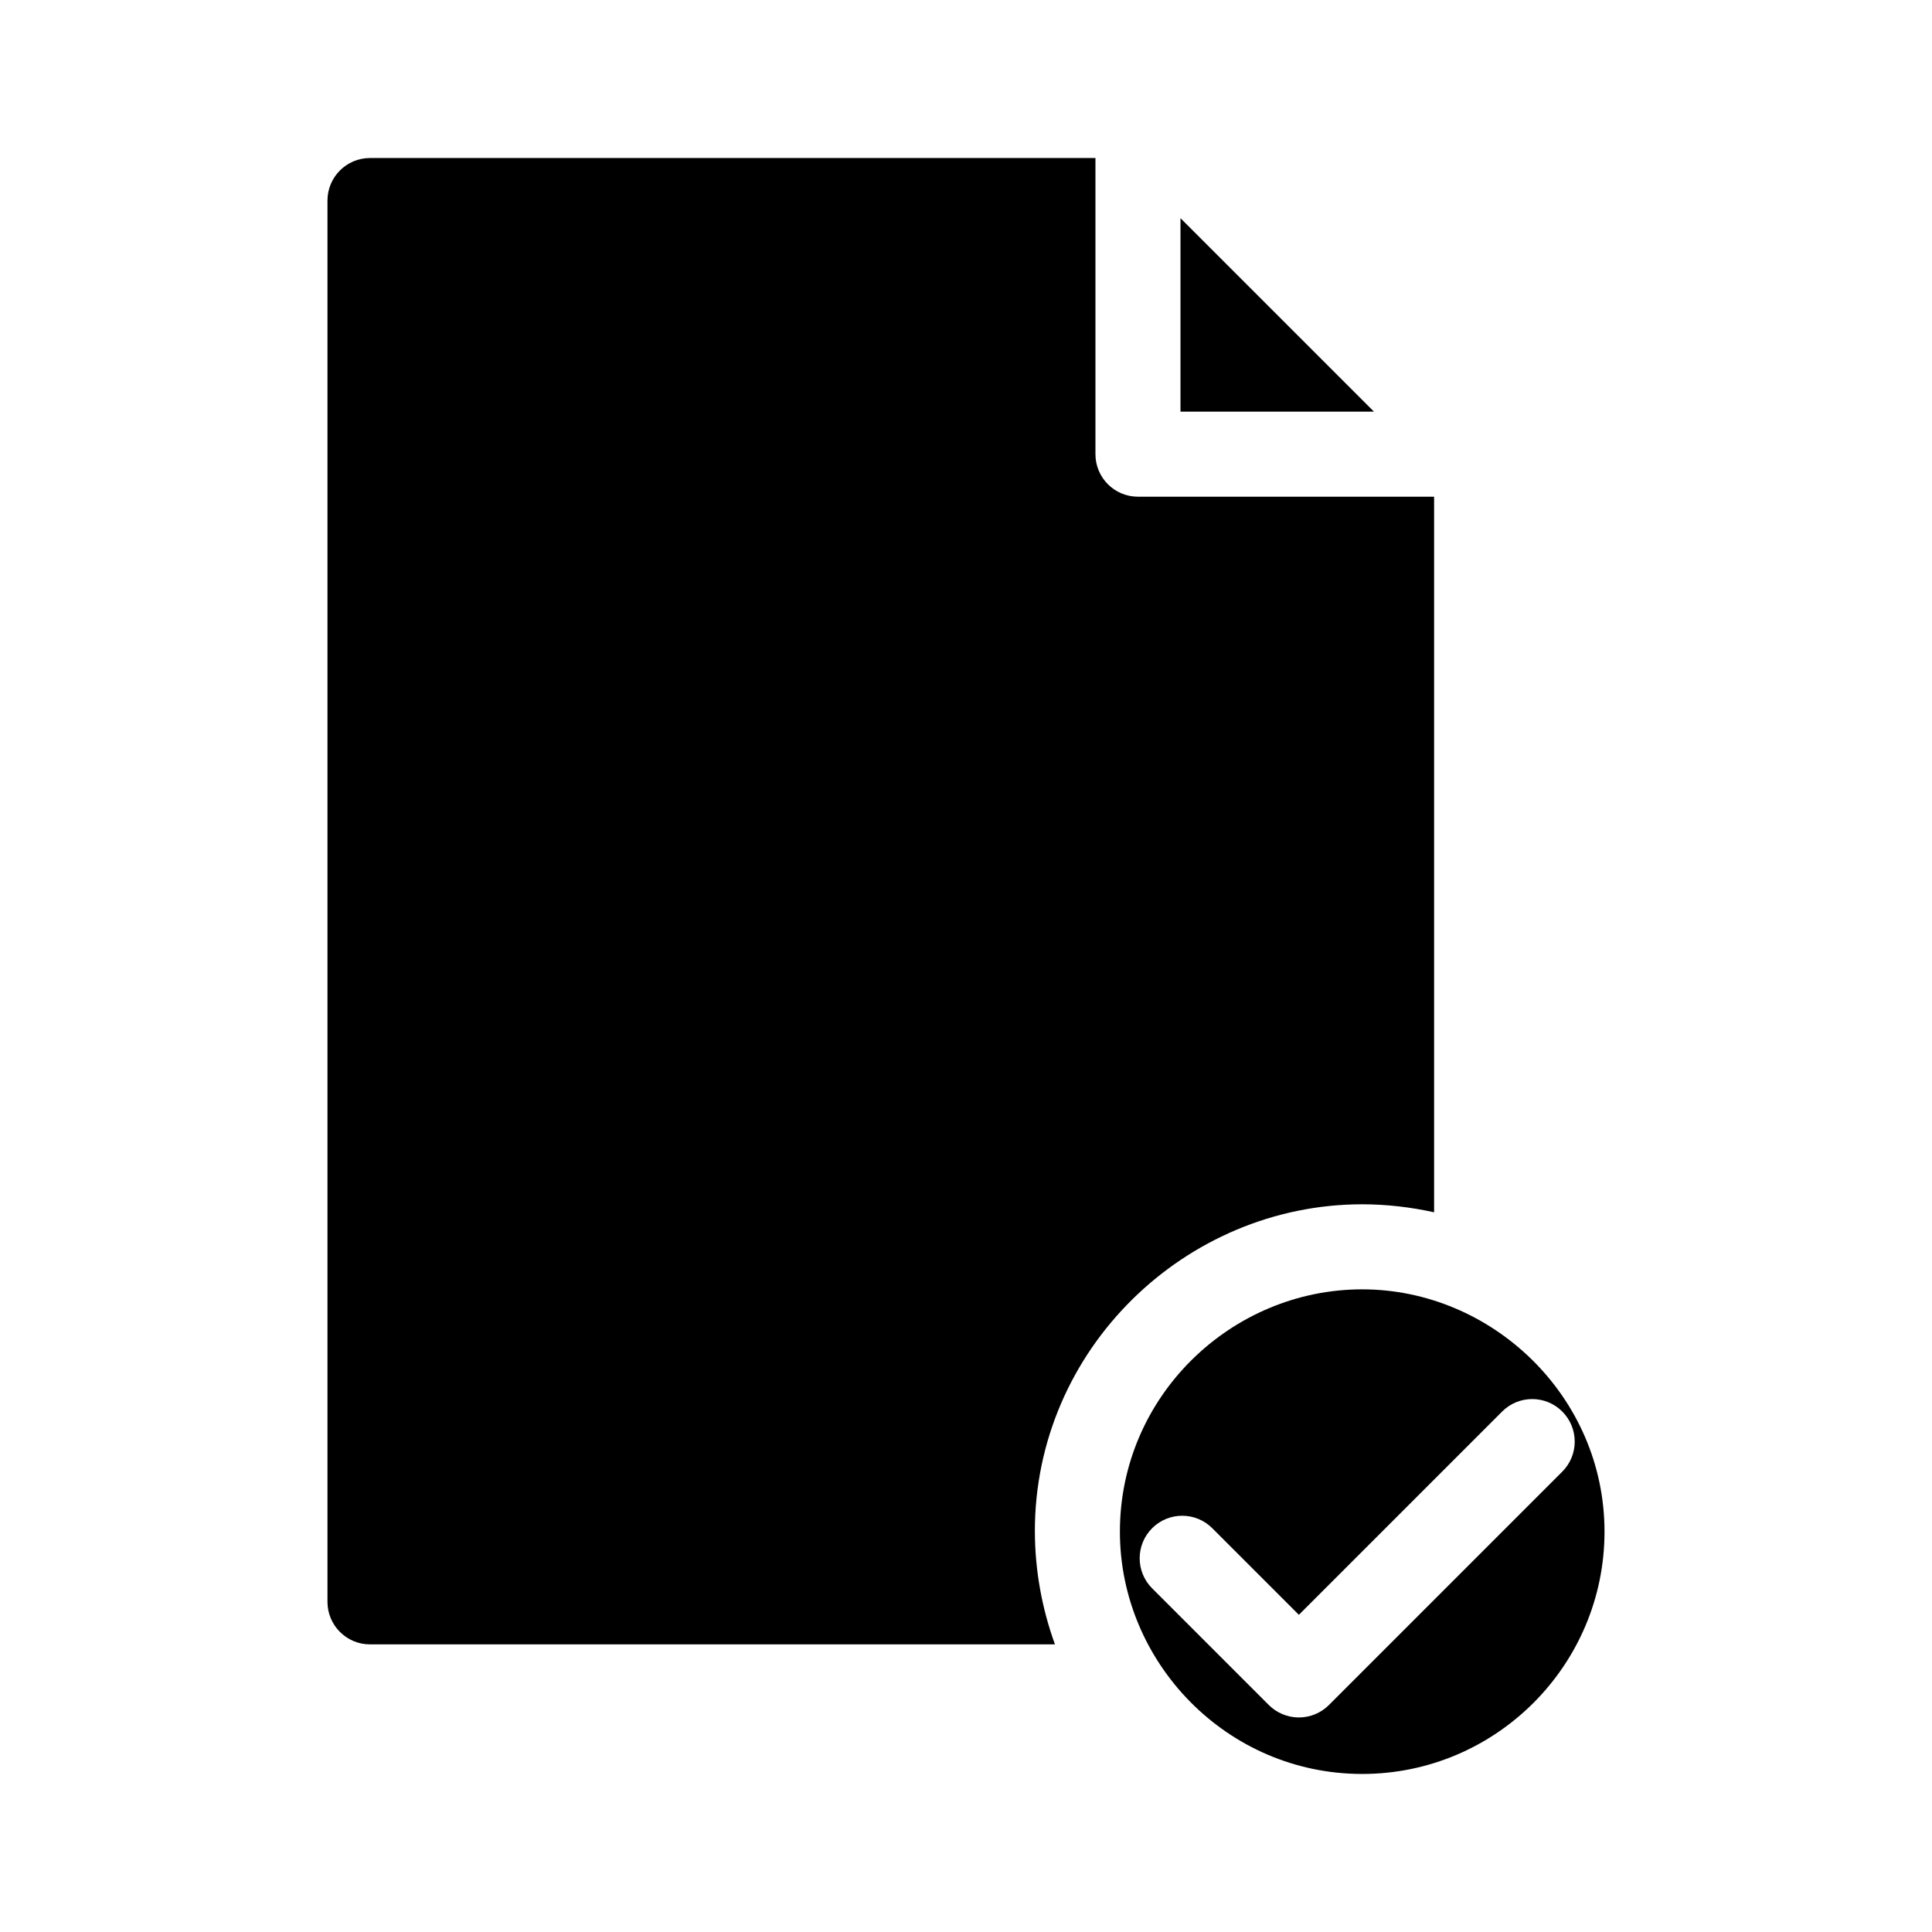
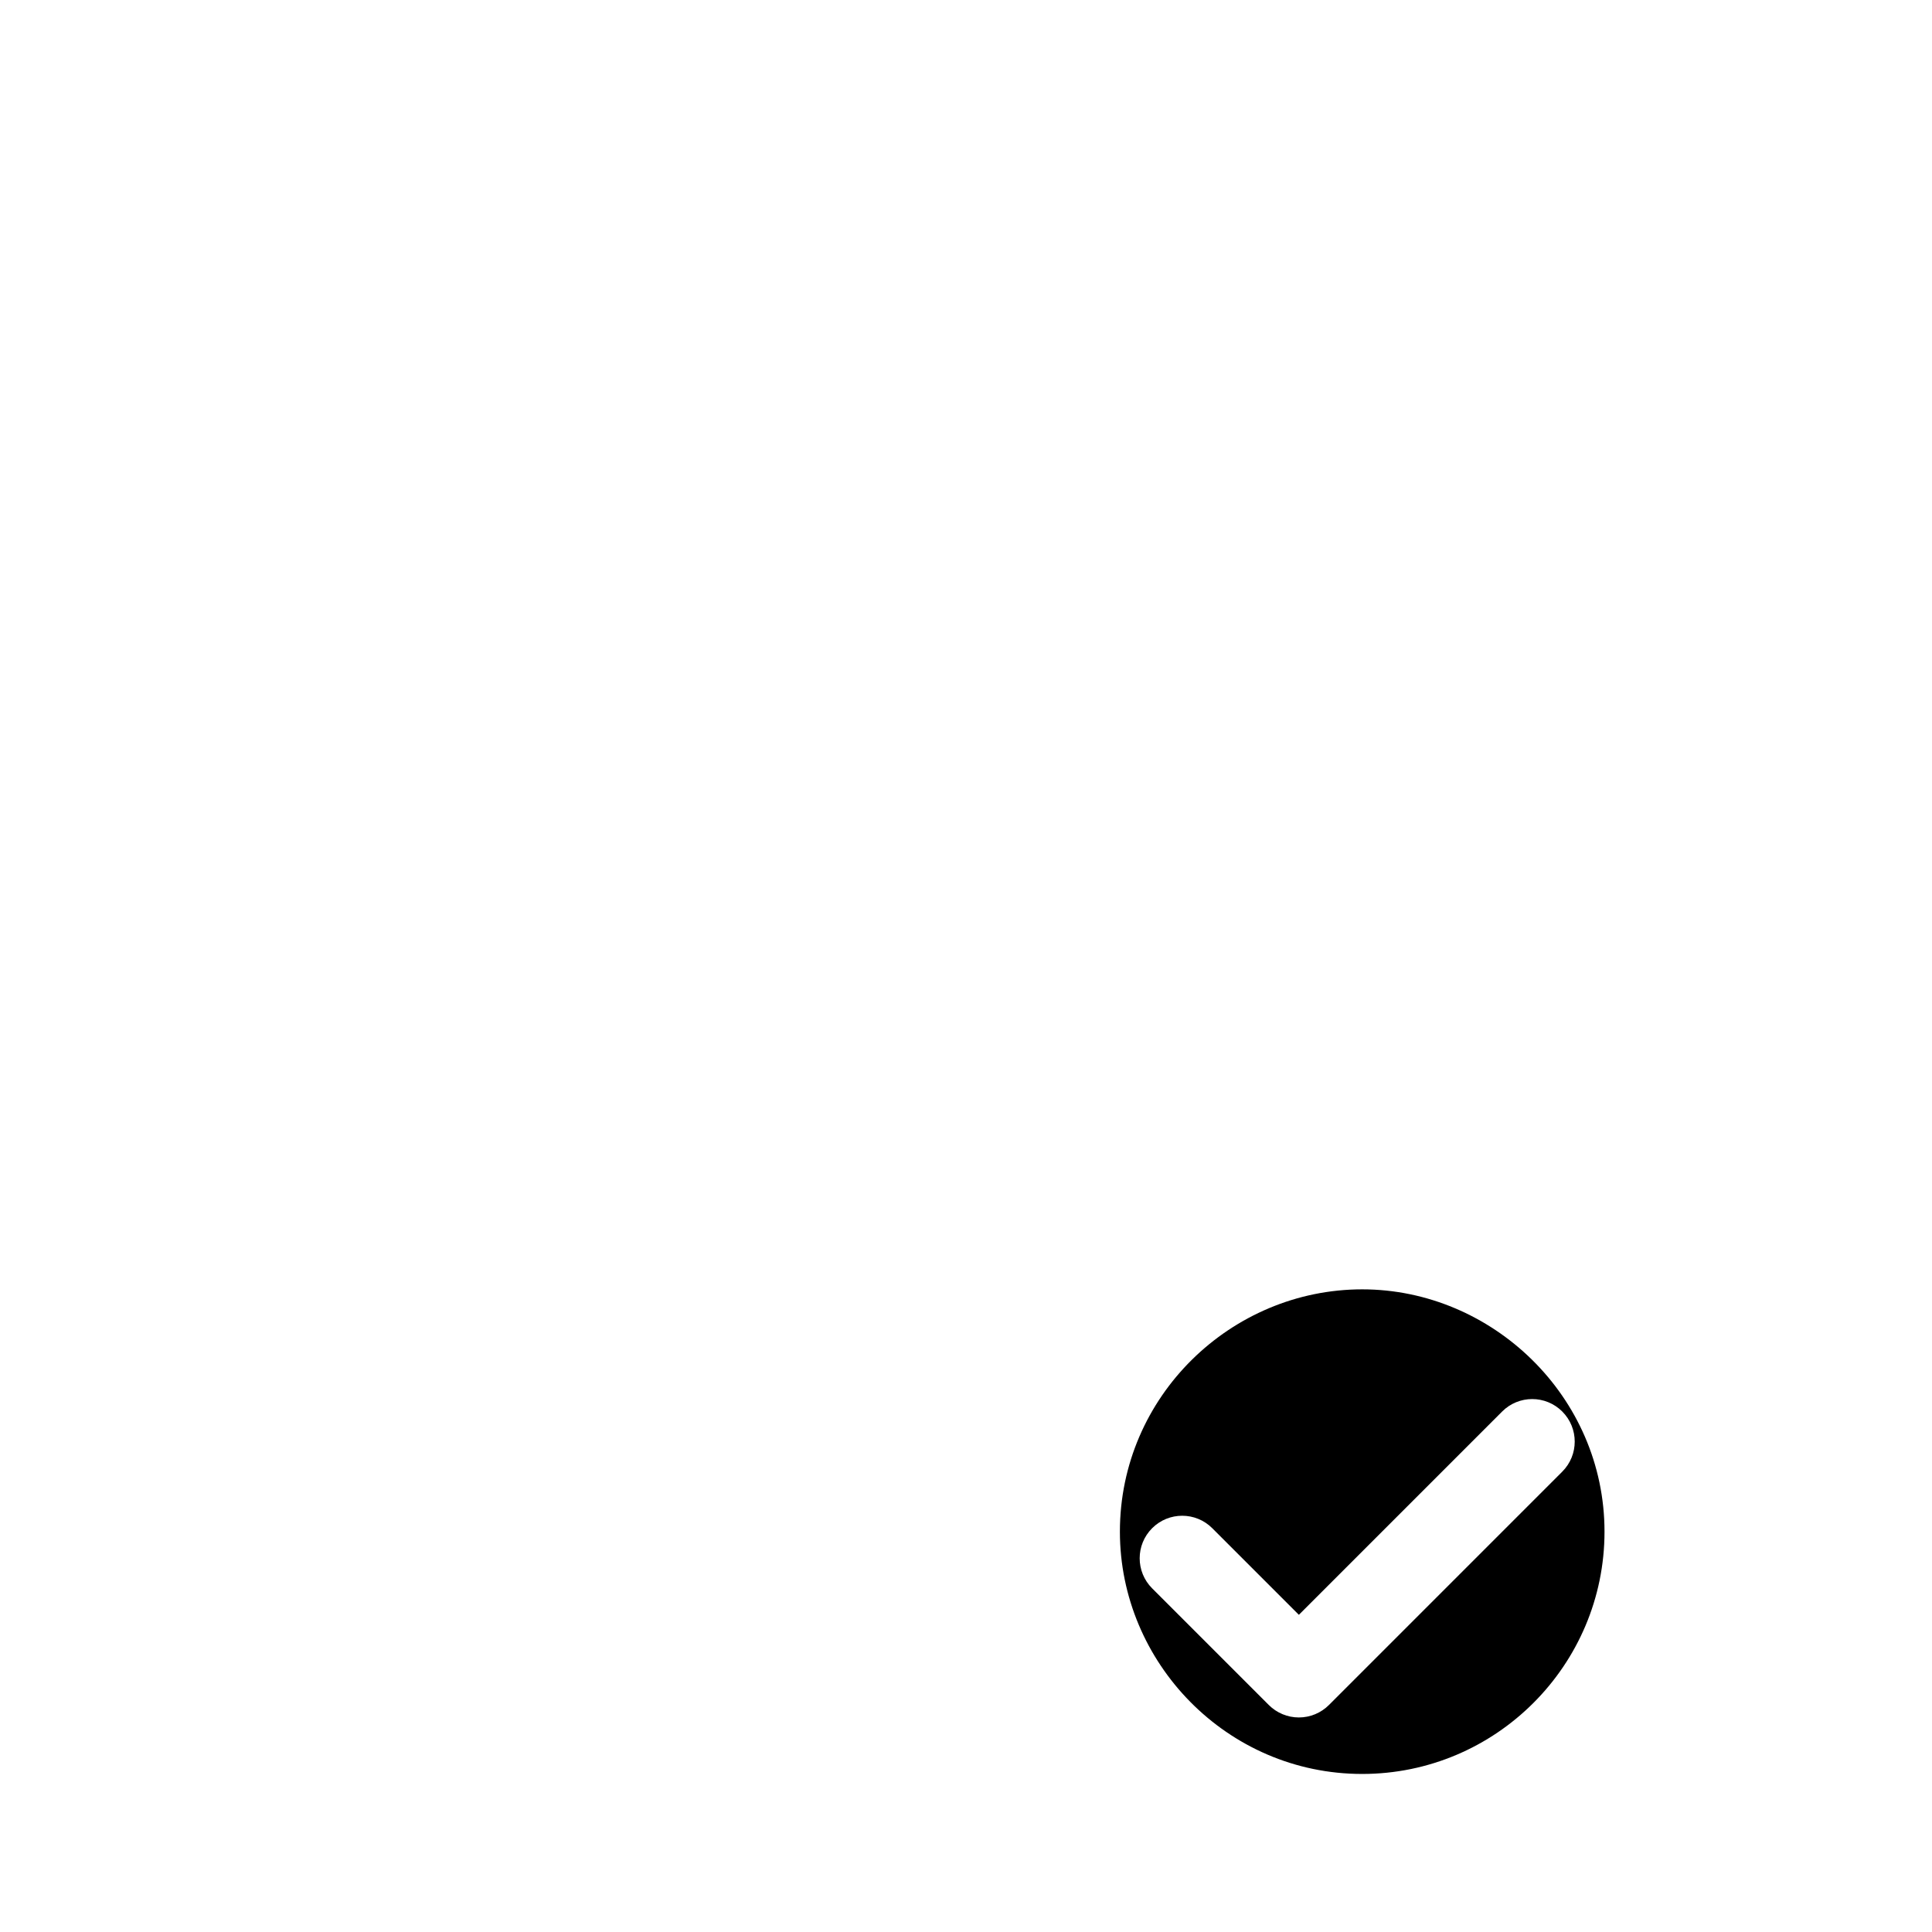
<svg xmlns="http://www.w3.org/2000/svg" fill="#000000" width="800px" height="800px" version="1.1" viewBox="144 144 512 512">
  <g>
    <path d="m505 485.69c-34.723 0-64.215 28.336-64.215 64.215v0.016c0 34.66 28.344 64.195 64.211 64.195 35.406 0 64.215-28.809 64.215-64.211 0.004-35.875-29.832-64.215-64.211-64.215zm53.016 32.379c4.402 4.402 4.402 11.531 0 15.934l-61.832 61.84c-2.109 2.109-4.977 3.301-7.969 3.301-2.988 0-5.856-1.188-7.969-3.301l-30.918-30.918c-4.402-4.402-4.402-11.531 0-15.934 4.398-4.402 11.539-4.402 15.934 0l22.953 22.953 53.867-53.871c4.394-4.406 11.535-4.406 15.934-0.004z" />
-     <path d="m456.84 201.82v51.273h51.273z" />
-     <path d="m418.25 549.9c-0.074-48.305 39.875-86.75 86.75-86.75 6.383 0 12.867 0.75 19.051 2.121v-189.64h-78.477c-6.223 0-11.27-5.043-11.27-11.27v-78.484h-192.25c-6.223 0-11.27 5.043-11.27 11.27v371.36c0 6.223 5.043 11.27 11.27 11.27h181.52c-3.457-9.508-5.297-19.672-5.32-29.836v-0.035c-0.004-0.004-0.004-0.004-0.004-0.008z" />
  </g>
</svg>